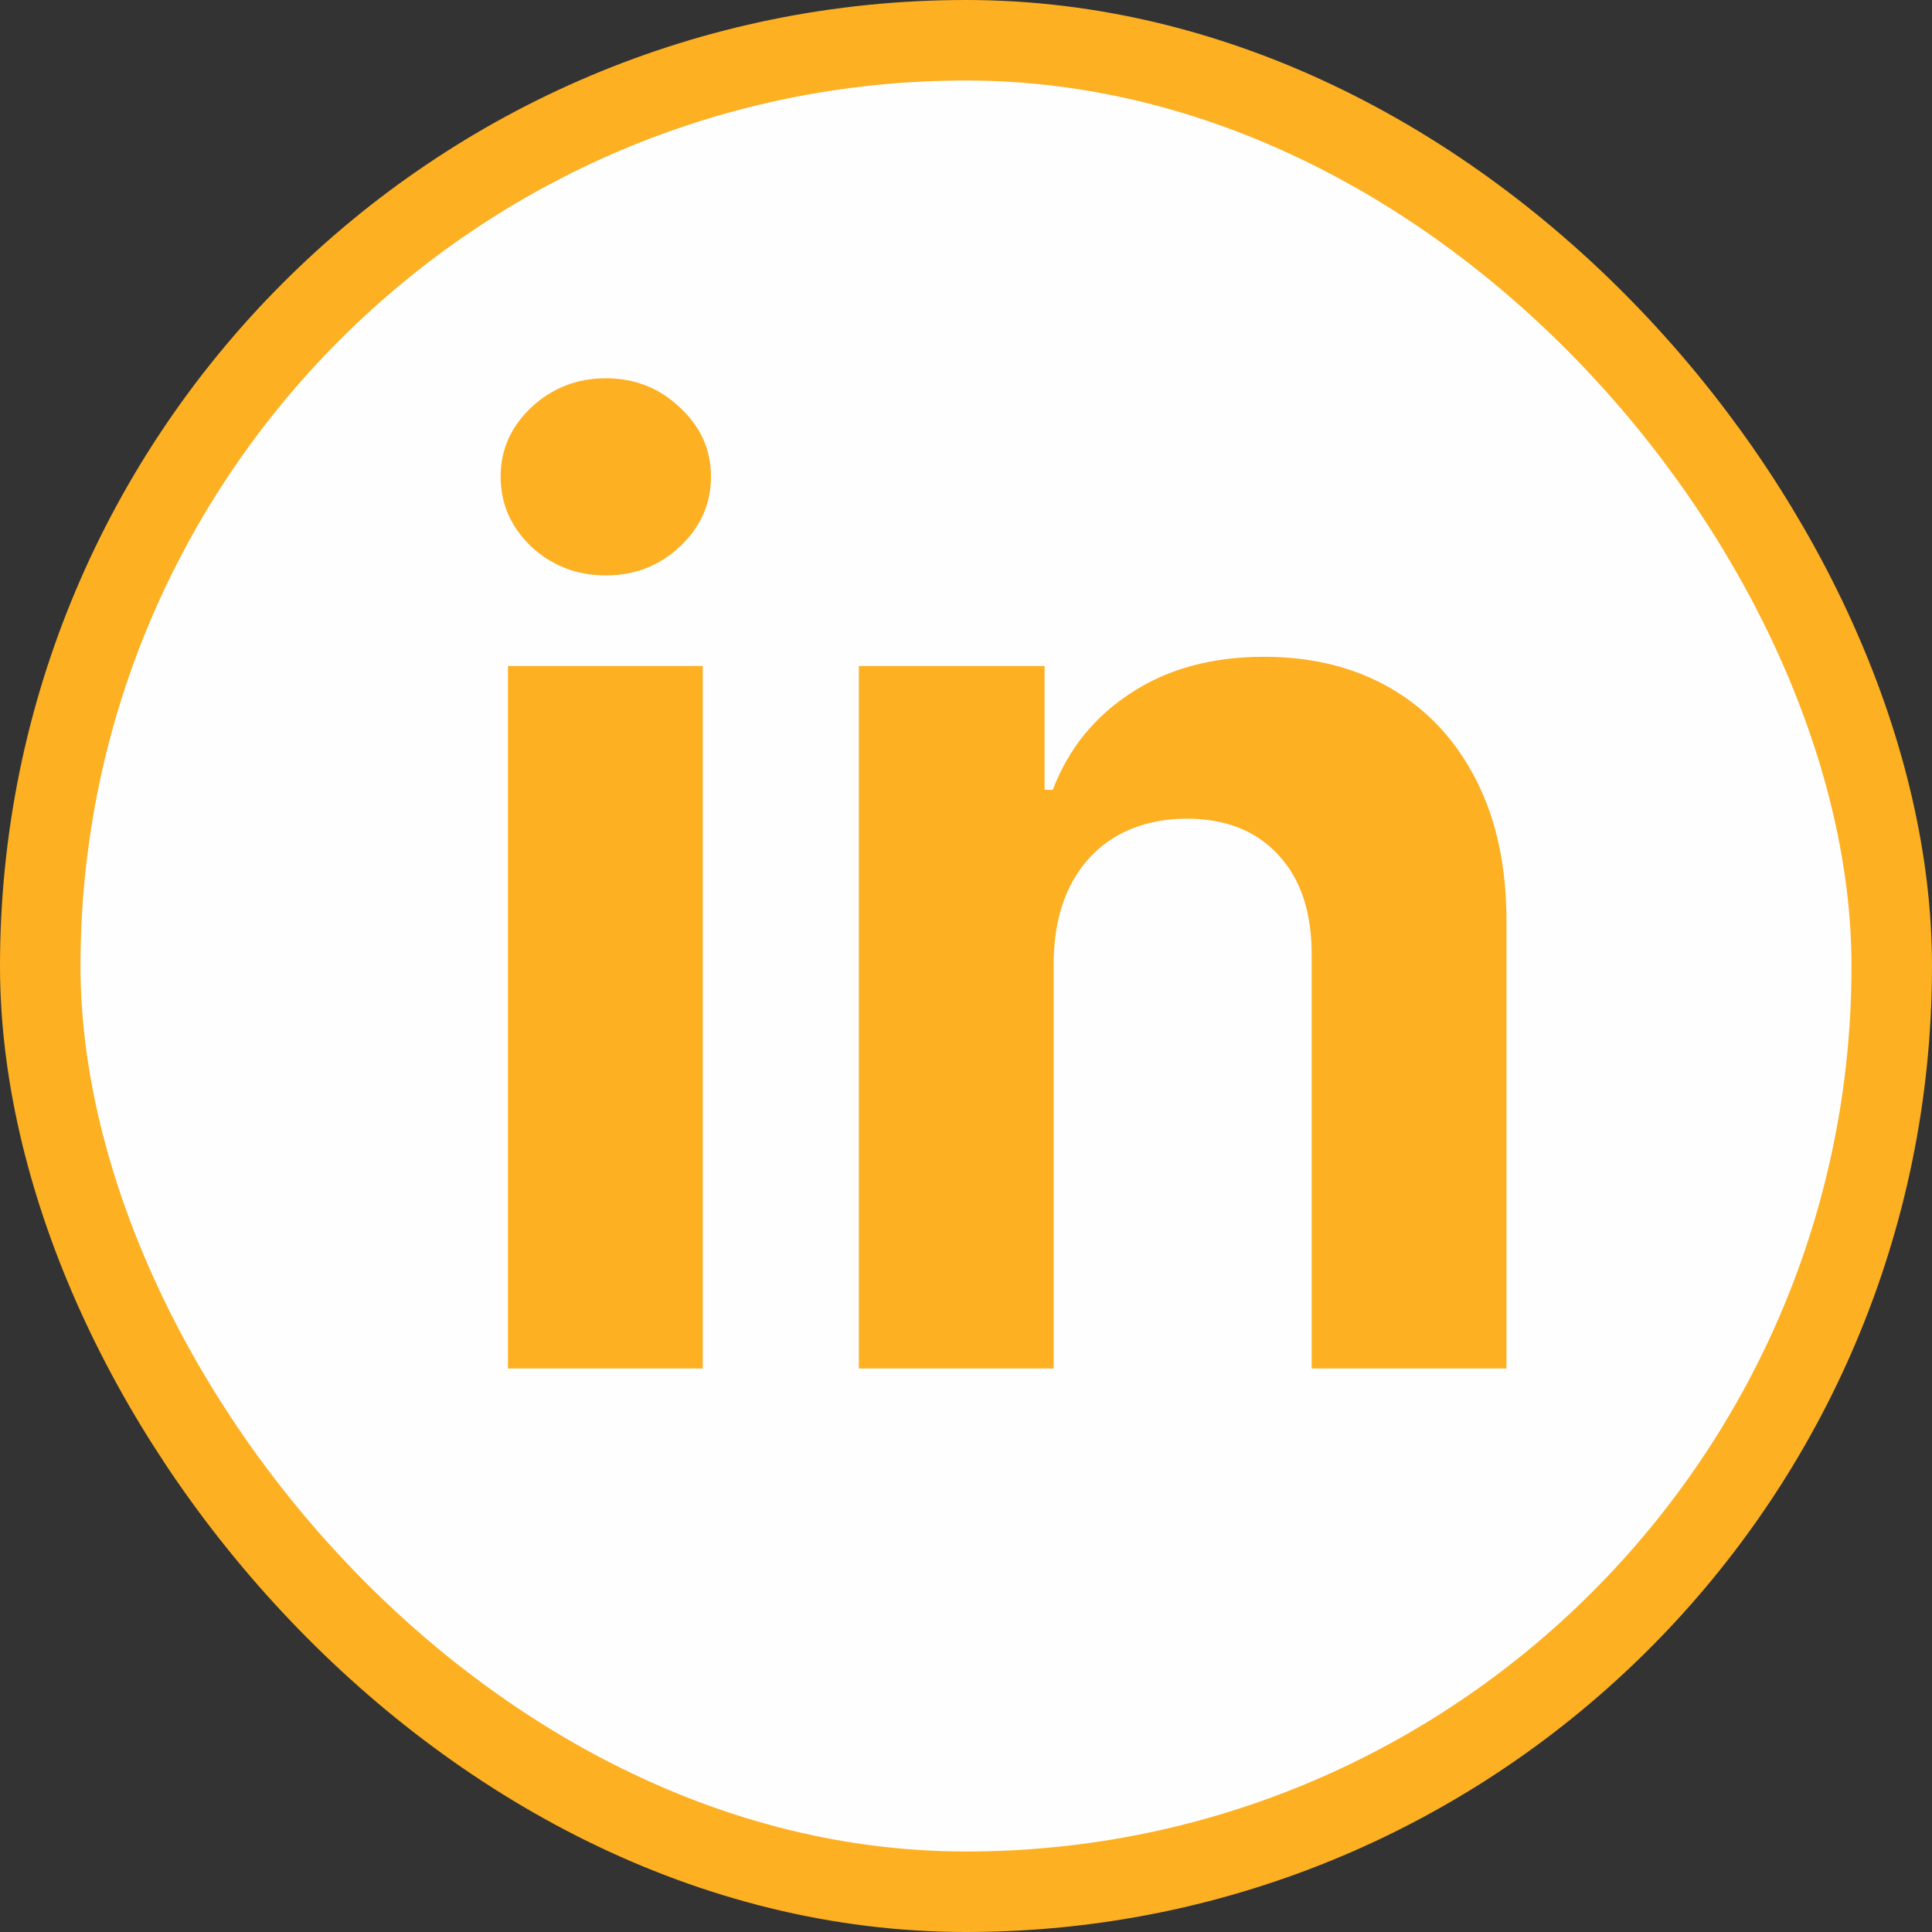
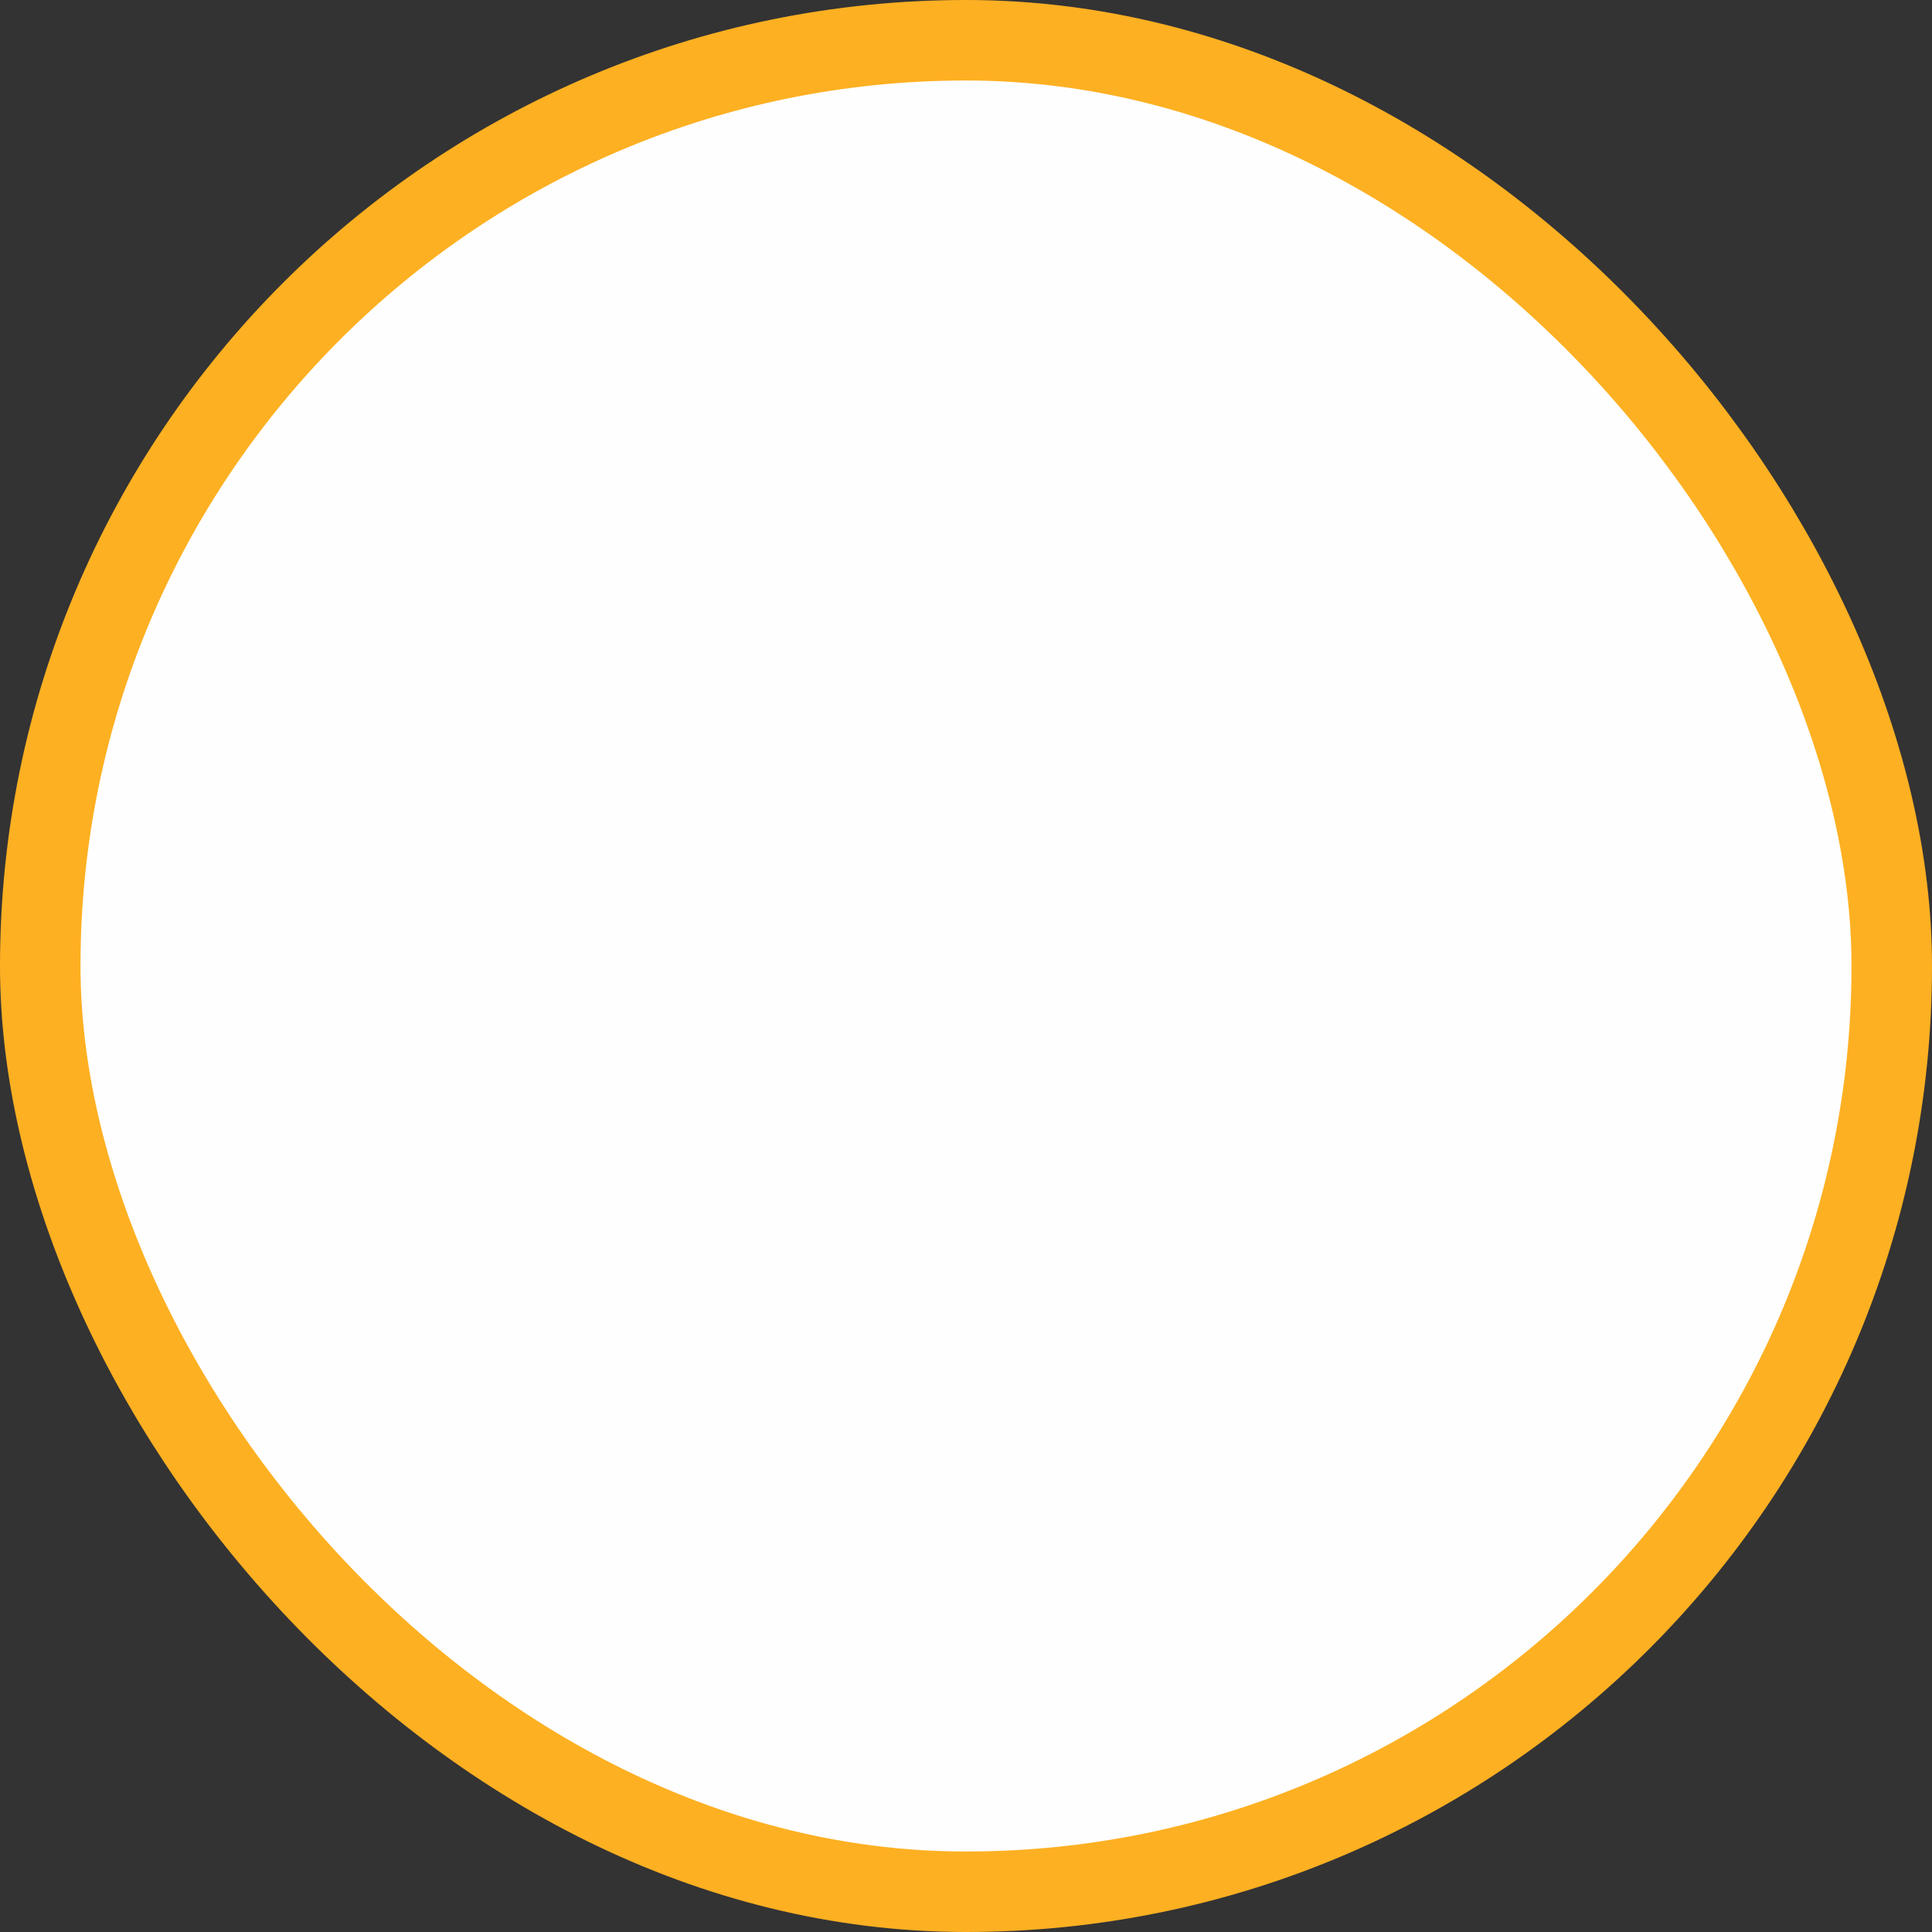
<svg xmlns="http://www.w3.org/2000/svg" width="24" height="24" viewBox="0 0 24 24" fill="none">
  <rect x="0" y="0" width="24" height="24" fill="#333333" stroke="none" />
  <rect x="0.5" y="0.5" width="23" height="23" rx="11.5" fill="#FEFEFE" />
  <rect x="0.5" y="0.5" width="23" height="23" rx="11.5" stroke="#FDB022" />
-   <path d="M13.089 11.954V17H10.669V8.273H12.976V9.812H13.078C13.271 9.305 13.595 8.903 14.05 8.608C14.504 8.309 15.055 8.159 15.703 8.159C16.309 8.159 16.837 8.292 17.288 8.557C17.739 8.822 18.089 9.201 18.339 9.693C18.589 10.182 18.714 10.765 18.714 11.443V17H16.294V11.875C16.298 11.341 16.161 10.924 15.885 10.625C15.608 10.322 15.228 10.17 14.743 10.17C14.417 10.17 14.129 10.241 13.879 10.381C13.633 10.521 13.44 10.725 13.3 10.994C13.163 11.259 13.093 11.579 13.089 11.954Z" fill="#FDB022" />
-   <path d="M6.31 17V8.273H8.73V17H6.31ZM7.526 7.148C7.166 7.148 6.857 7.028 6.599 6.79C6.346 6.547 6.219 6.258 6.219 5.92C6.219 5.587 6.346 5.301 6.599 5.062C6.857 4.82 7.166 4.699 7.526 4.699C7.885 4.699 8.192 4.82 8.446 5.062C8.704 5.301 8.832 5.587 8.832 5.92C8.832 6.258 8.704 6.547 8.446 6.79C8.192 7.028 7.885 7.148 7.526 7.148Z" fill="#FDB022" />
</svg>